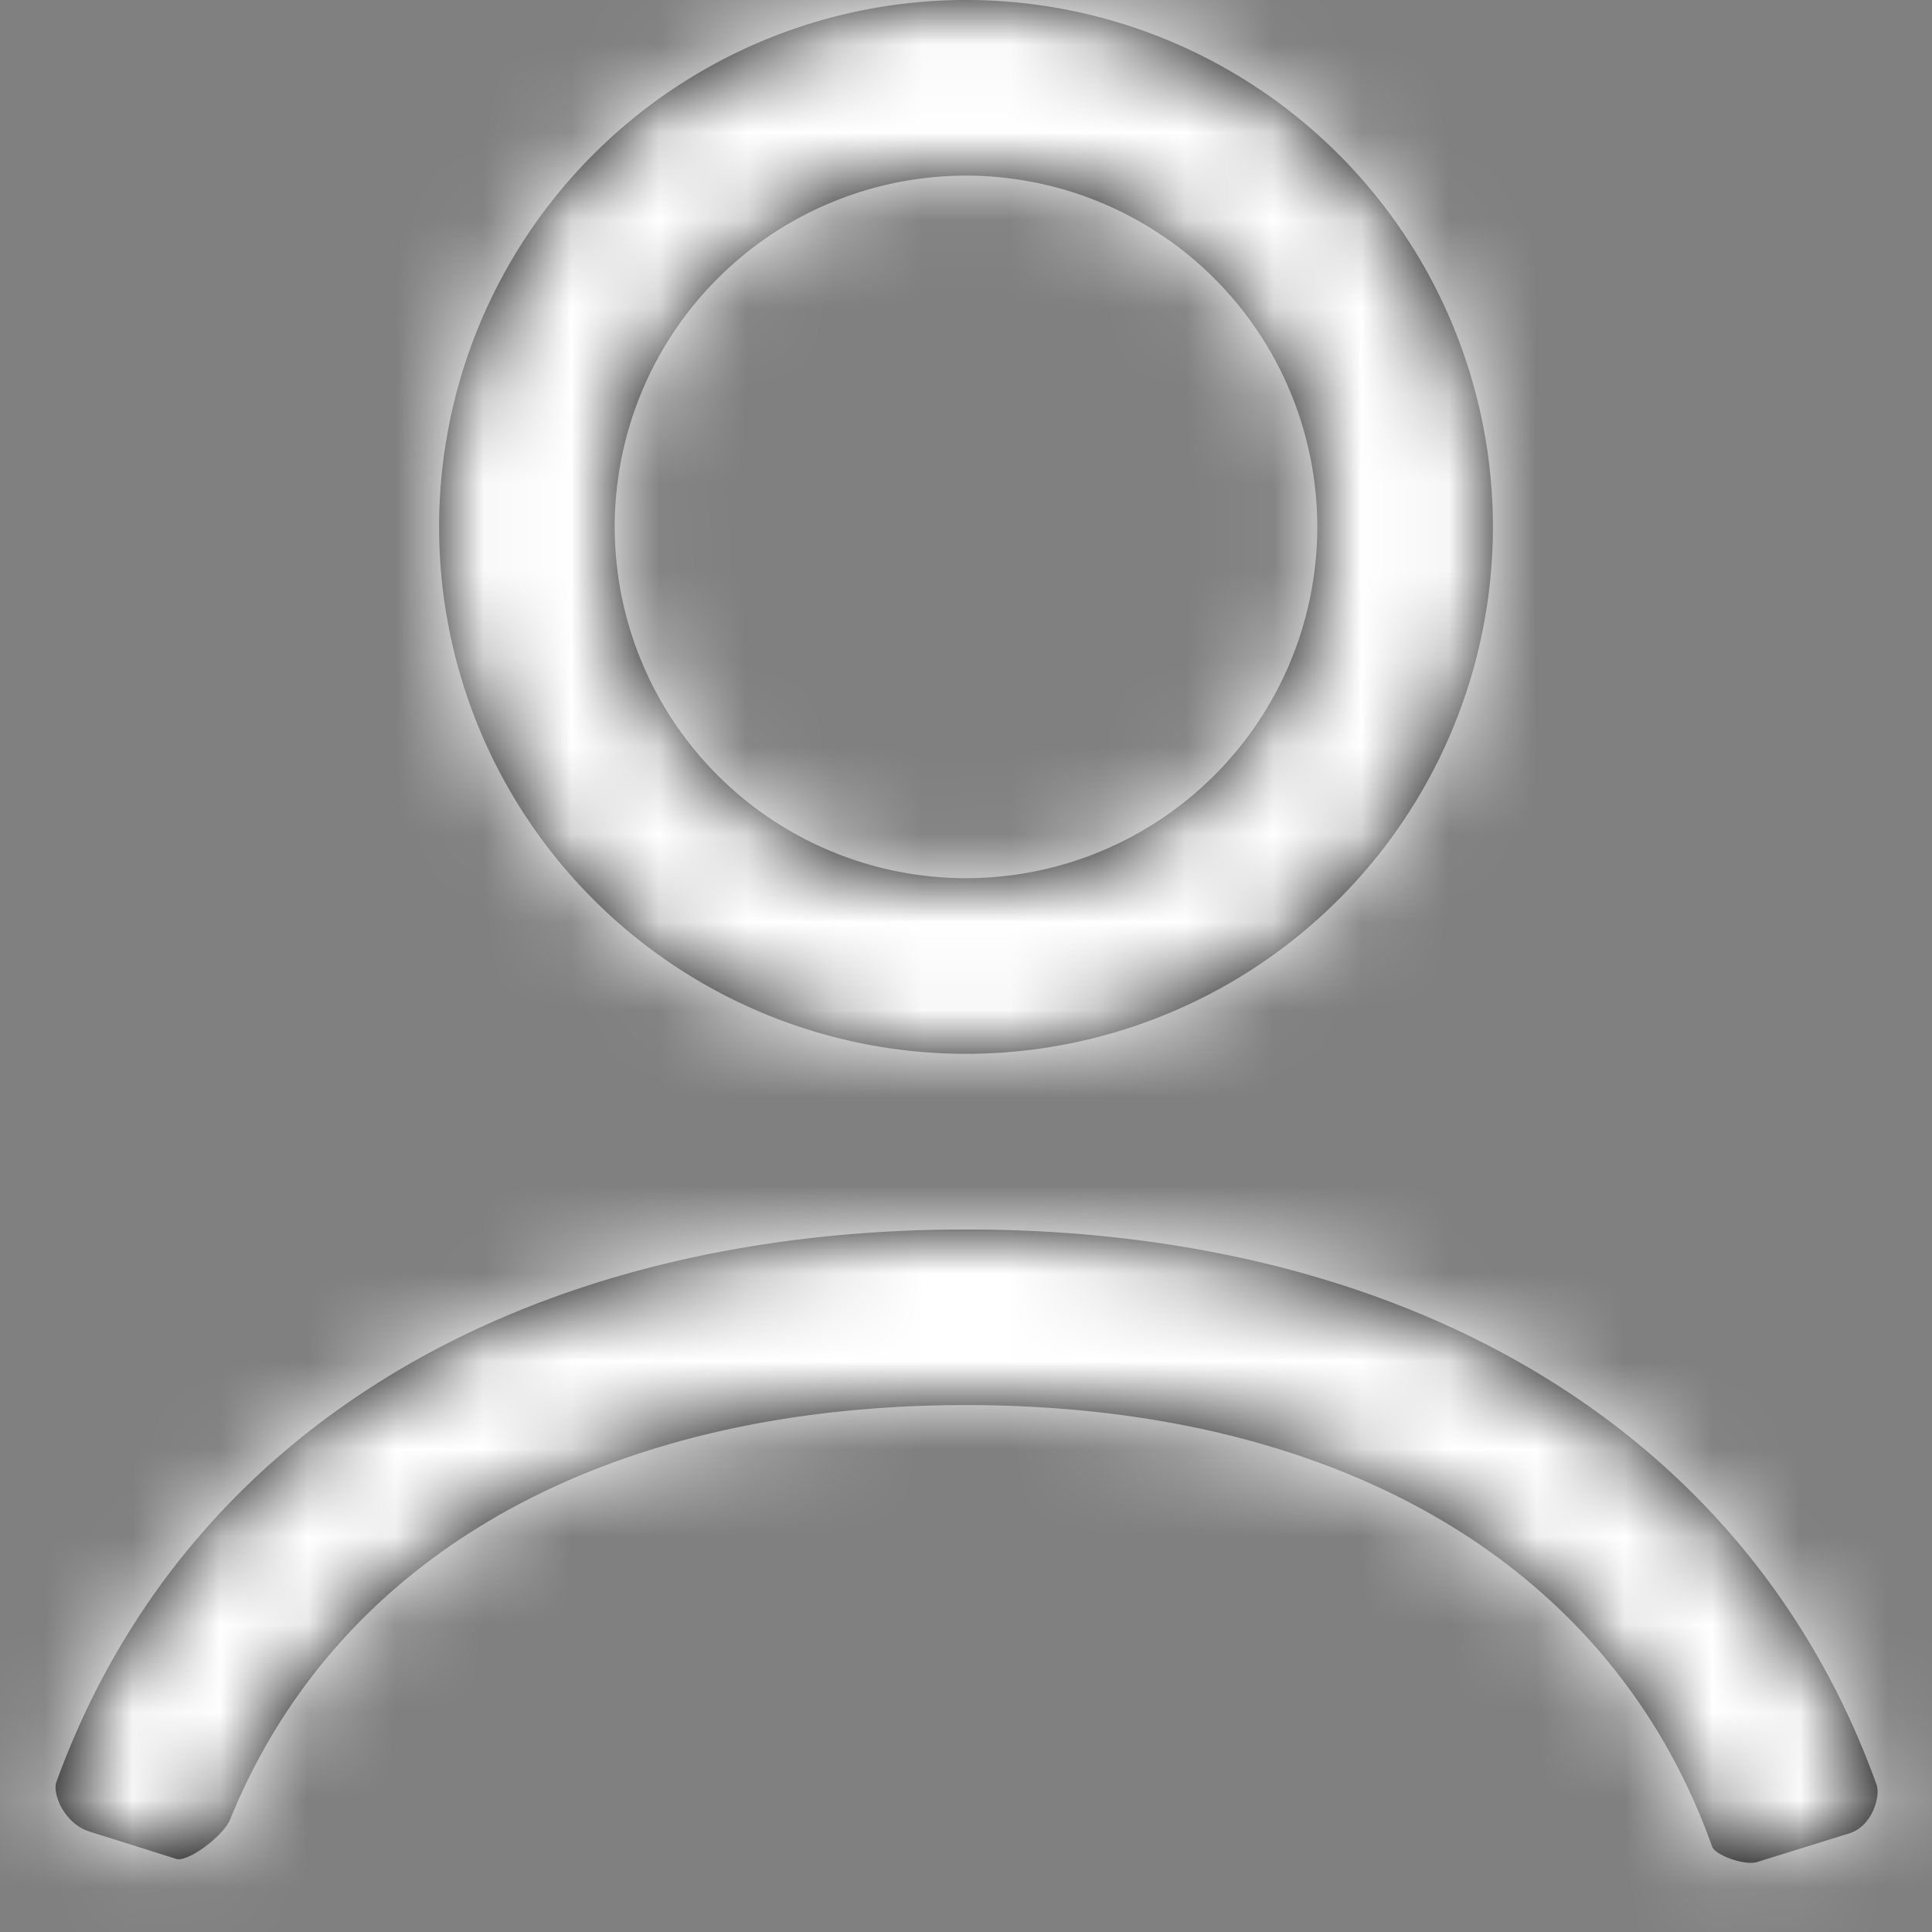
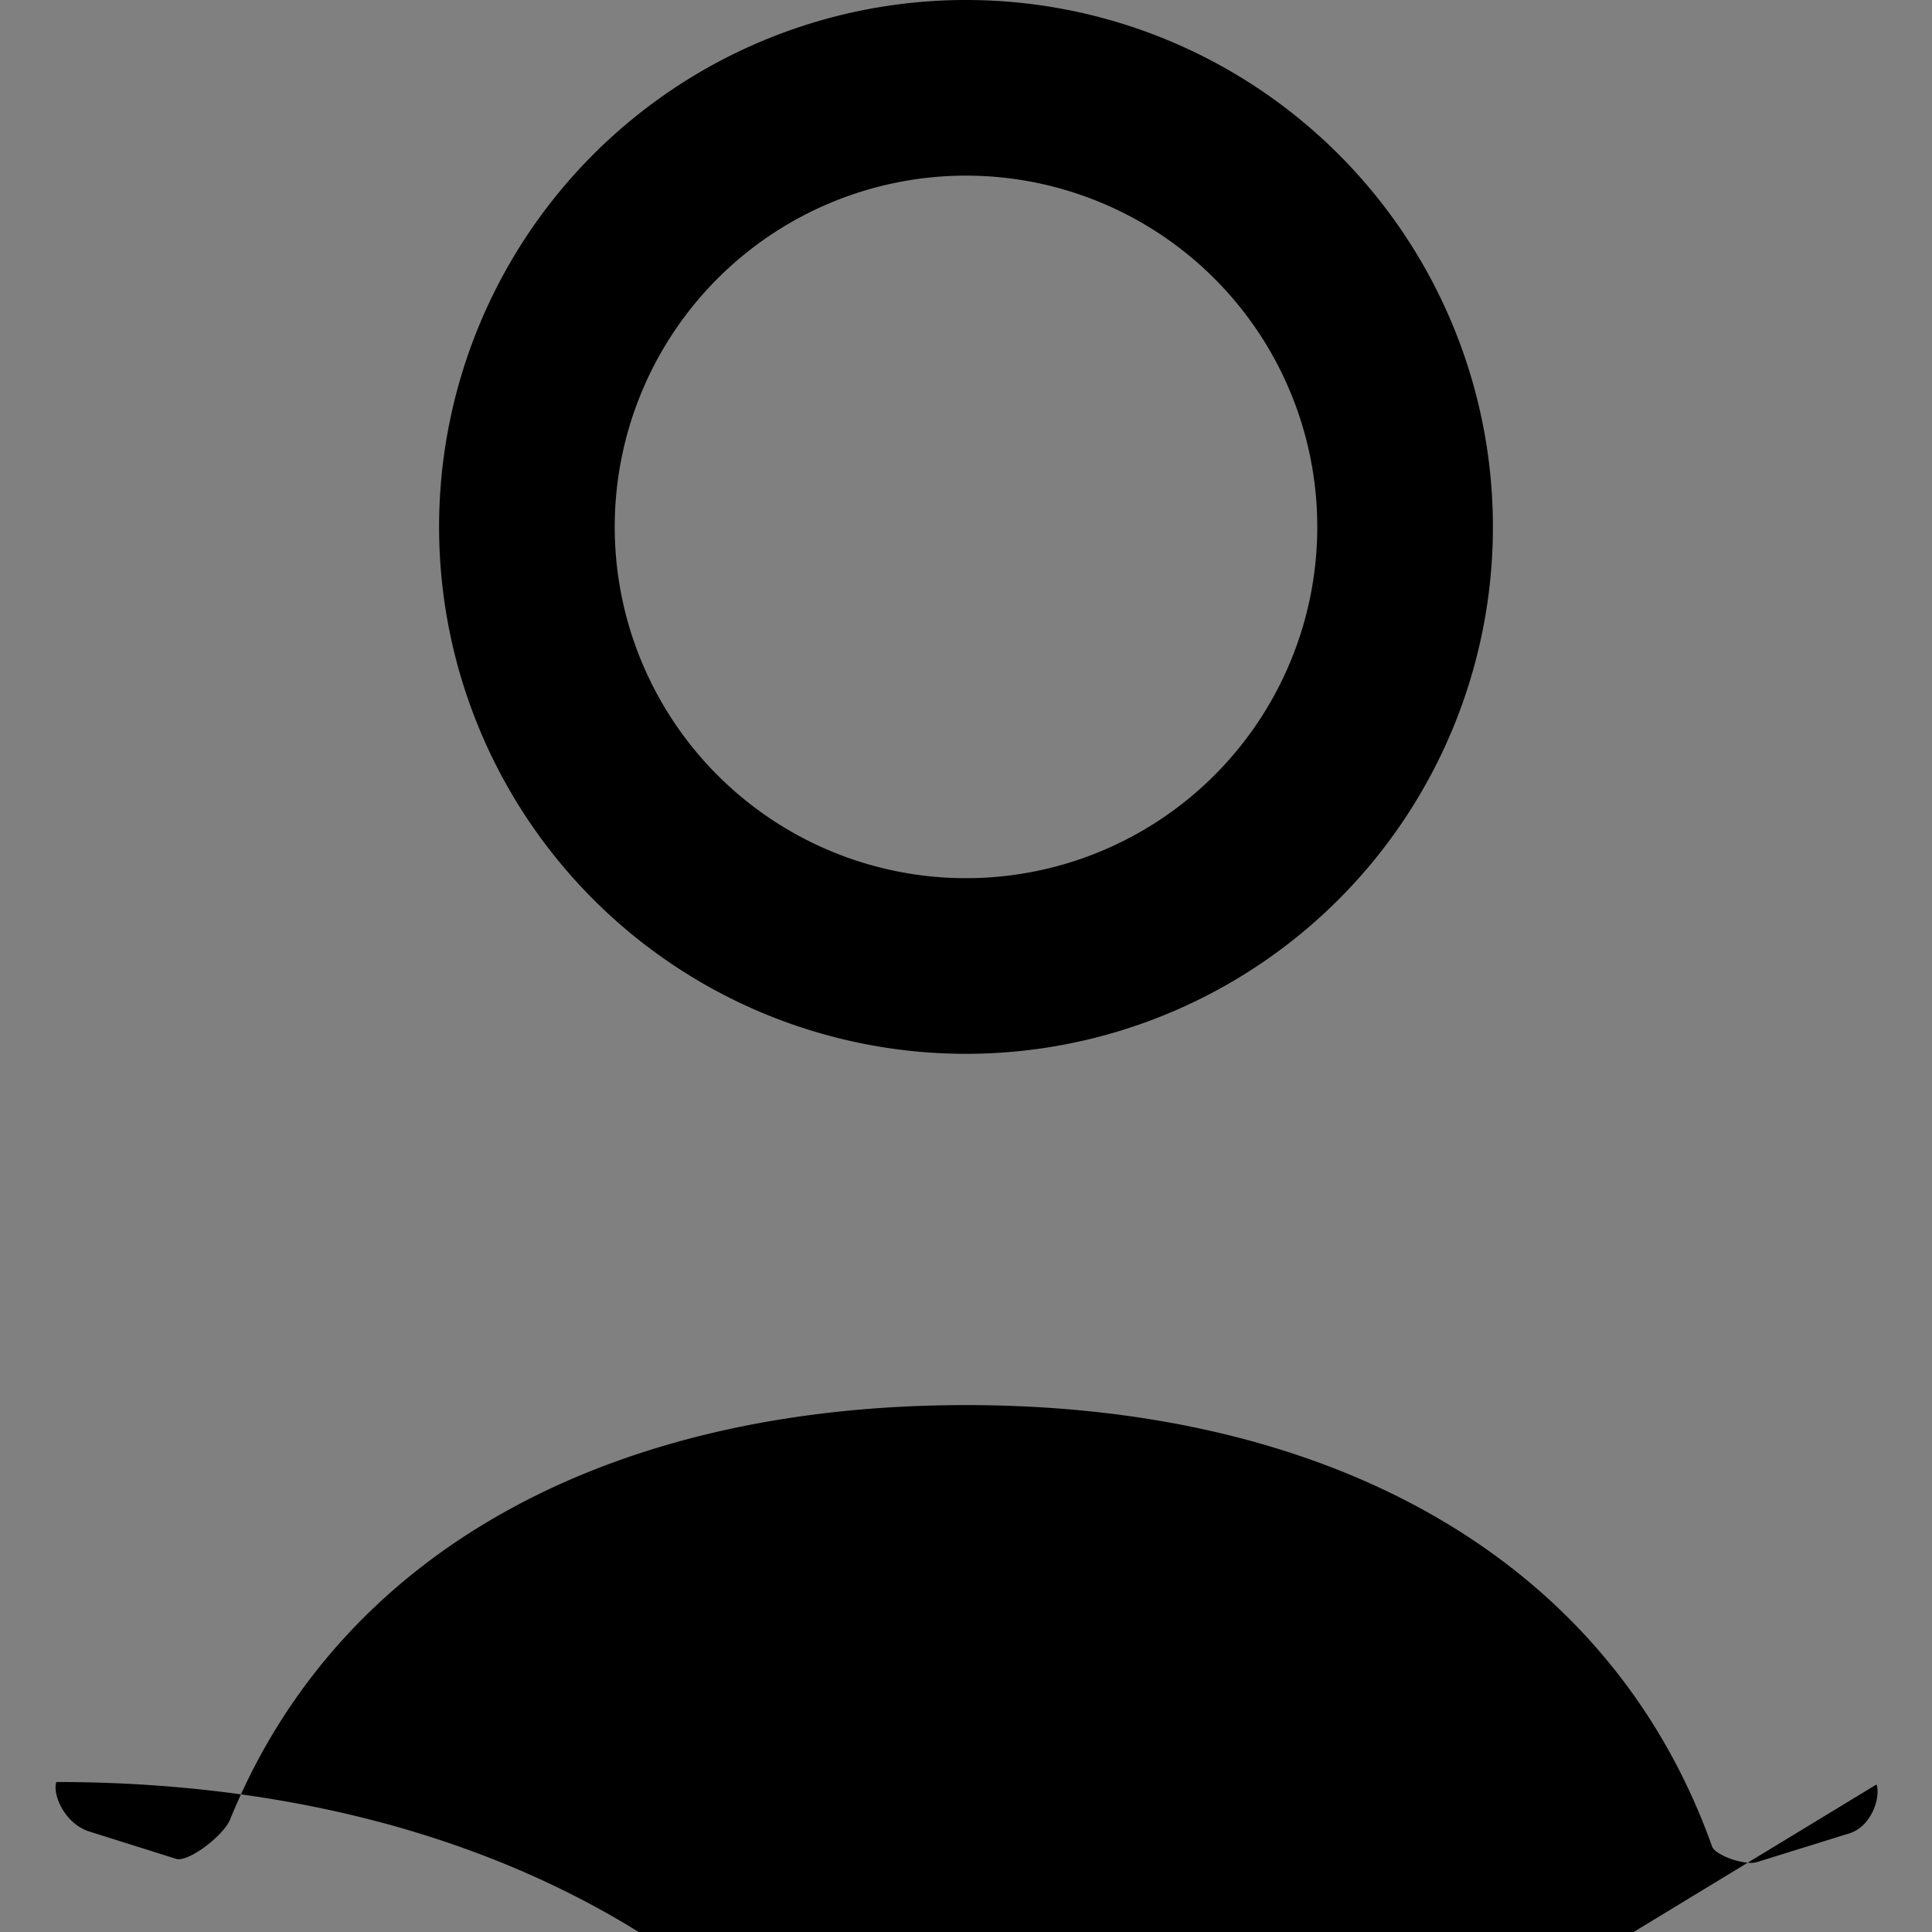
<svg xmlns="http://www.w3.org/2000/svg" xmlns:xlink="http://www.w3.org/1999/xlink" width="22" height="22" viewBox="0 0 22 22">
  <rect x="0" y="0" width="22" height="22" fill="#808080" stroke="none" />
  <defs>
-     <path id="a" d="M16 15a4 4 0 1 0 0-8 4 4 0 0 0 0 8zm0 2a6 6 0 1 1 0-12 6 6 0 0 1 0 12zm10.368 8.32c.05.138-.052.478-.31.557l-1.052.327c-.136.042-.474-.077-.51-.177C23.346 22.797 20.219 21 16 21c-4.085 0-7.143 1.68-8.379 4.717-.076.188-.48.493-.615.45l-.985-.31c-.29-.09-.427-.433-.379-.565C7.118 21.228 11.018 19 16 19c4.99 0 8.9 2.243 10.368 6.32z" />
+     <path id="a" d="M16 15a4 4 0 1 0 0-8 4 4 0 0 0 0 8zm0 2a6 6 0 1 1 0-12 6 6 0 0 1 0 12zm10.368 8.32c.05.138-.052.478-.31.557l-1.052.327c-.136.042-.474-.077-.51-.177C23.346 22.797 20.219 21 16 21c-4.085 0-7.143 1.68-8.379 4.717-.076.188-.48.493-.615.45l-.985-.31c-.29-.09-.427-.433-.379-.565c4.99 0 8.9 2.243 10.368 6.32z" />
  </defs>
  <g fill="none" fill-rule="evenodd" transform="translate(-5 -5)">
    <path d="M0 0h32v32H0z" />
    <mask id="b" fill="#fff">
      <use xlink:href="#a" />
    </mask>
    <use fill="#000" fill-rule="nonzero" xlink:href="#a" />
    <g fill="#FFF" mask="url(#b)">
-       <path d="M0 0h32v32H0z" />
-     </g>
+       </g>
  </g>
</svg>